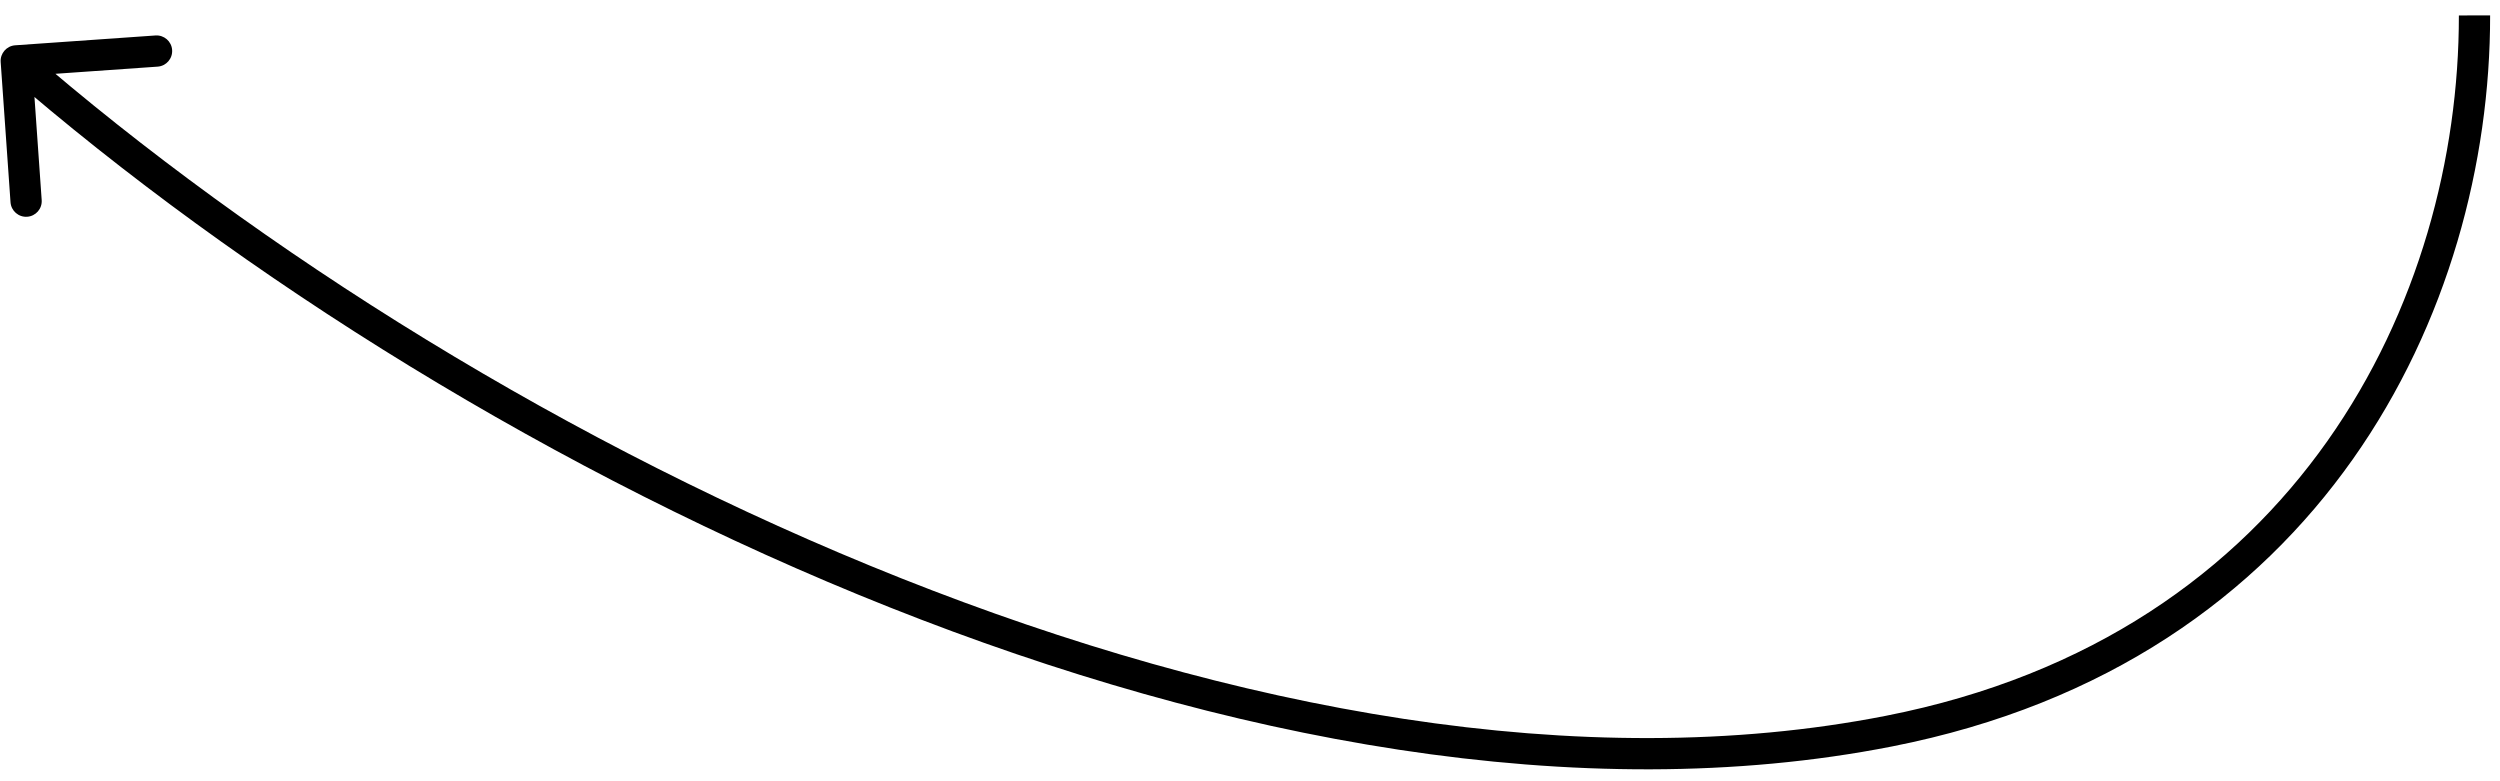
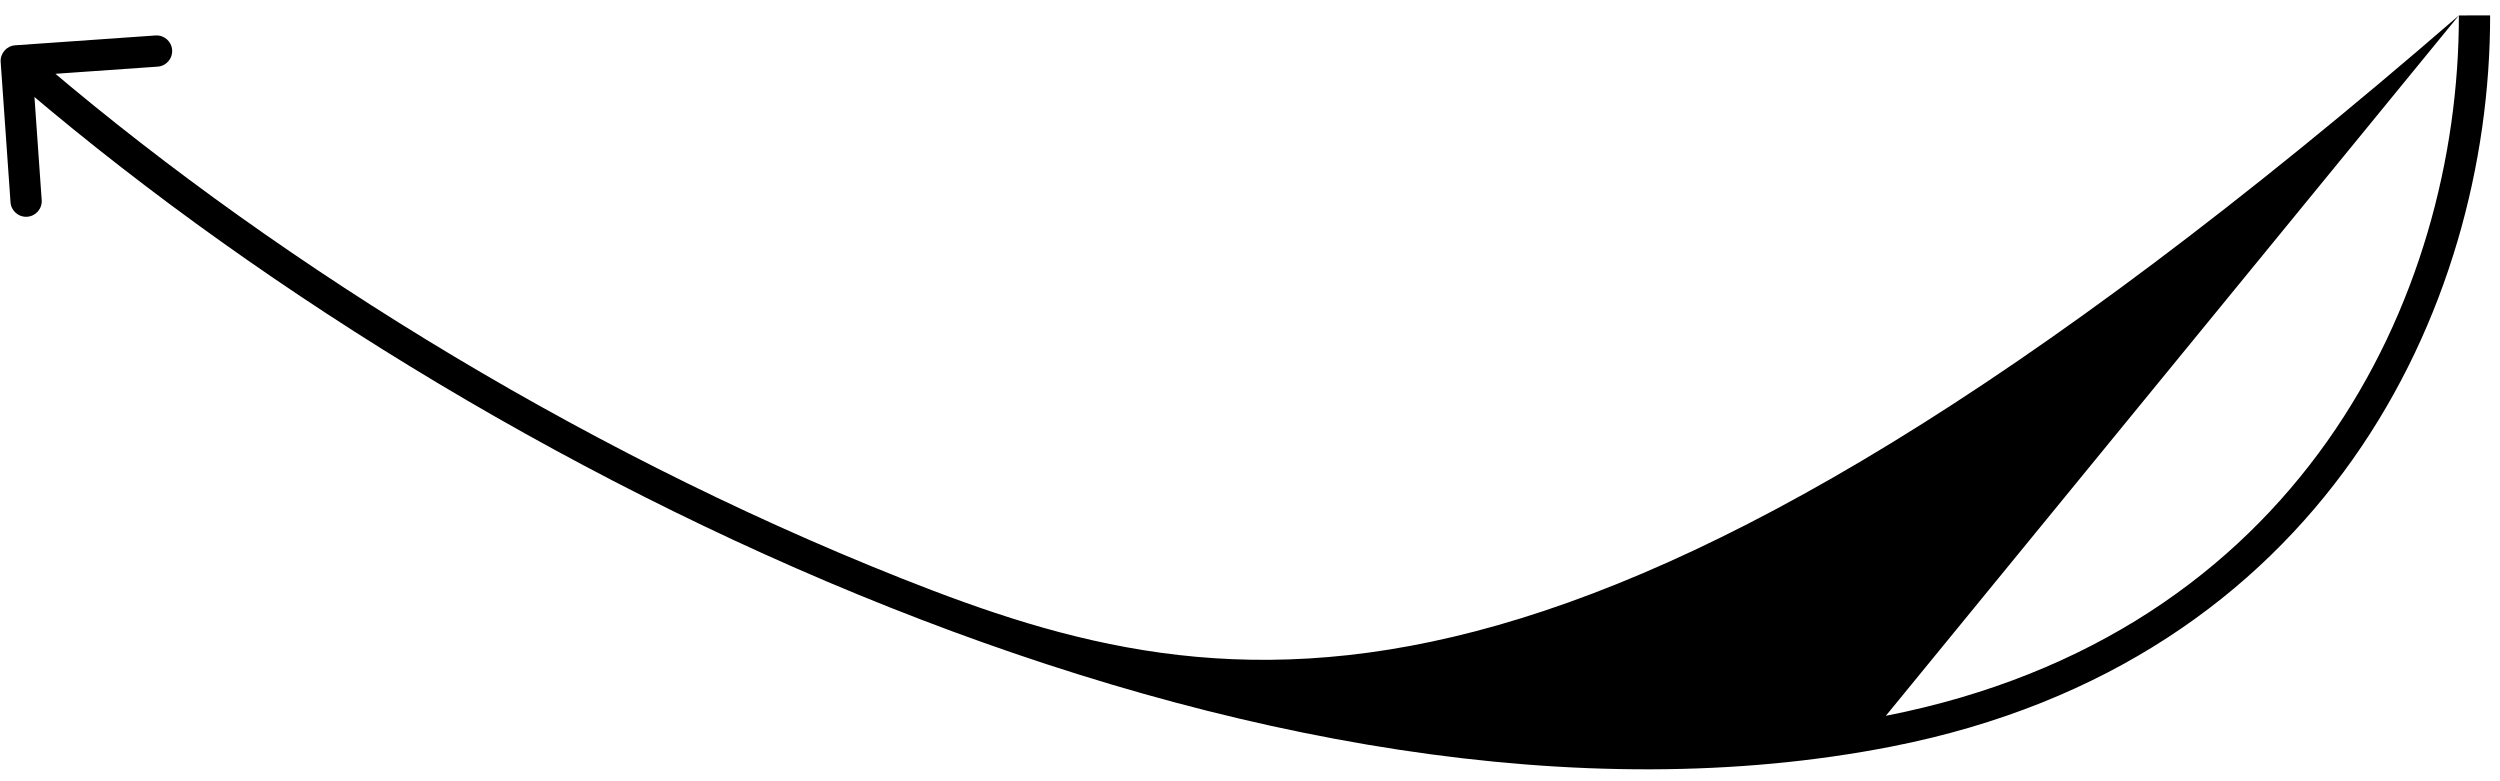
<svg xmlns="http://www.w3.org/2000/svg" width="160" height="50" viewBox="0 0 160 50" fill="none">
-   <path d="M120.886 46.794L121.079 47.775L121.079 47.775L120.886 46.794ZM0.971 2.899C0.42 2.938 0.005 3.416 0.043 3.967L0.673 12.945C0.712 13.496 1.19 13.911 1.74 13.872C2.291 13.834 2.707 13.356 2.668 12.805L2.108 4.824L10.089 4.265C10.64 4.226 11.055 3.748 11.016 3.197C10.978 2.646 10.5 2.231 9.949 2.27L0.971 2.899ZM157.368 0.988C157.382 19.081 147.118 40.621 120.693 45.812L121.079 47.775C148.677 42.352 159.383 19.774 159.368 0.987L157.368 0.988ZM120.693 45.812C101.218 49.639 78.895 45.438 57.679 37.011C36.475 28.59 16.479 15.986 1.697 3.142L0.385 4.652C15.332 17.64 35.522 30.363 56.94 38.87C78.346 47.372 101.081 51.704 121.079 47.775L120.693 45.812Z" fill="black" />
+   <path d="M120.886 46.794L121.079 47.775L121.079 47.775L120.886 46.794ZM0.971 2.899C0.42 2.938 0.005 3.416 0.043 3.967L0.673 12.945C0.712 13.496 1.19 13.911 1.74 13.872C2.291 13.834 2.707 13.356 2.668 12.805L2.108 4.824L10.089 4.265C10.64 4.226 11.055 3.748 11.016 3.197C10.978 2.646 10.5 2.231 9.949 2.27L0.971 2.899ZM157.368 0.988C157.382 19.081 147.118 40.621 120.693 45.812L121.079 47.775C148.677 42.352 159.383 19.774 159.368 0.987L157.368 0.988ZC101.218 49.639 78.895 45.438 57.679 37.011C36.475 28.59 16.479 15.986 1.697 3.142L0.385 4.652C15.332 17.64 35.522 30.363 56.94 38.87C78.346 47.372 101.081 51.704 121.079 47.775L120.693 45.812Z" fill="black" />
</svg>